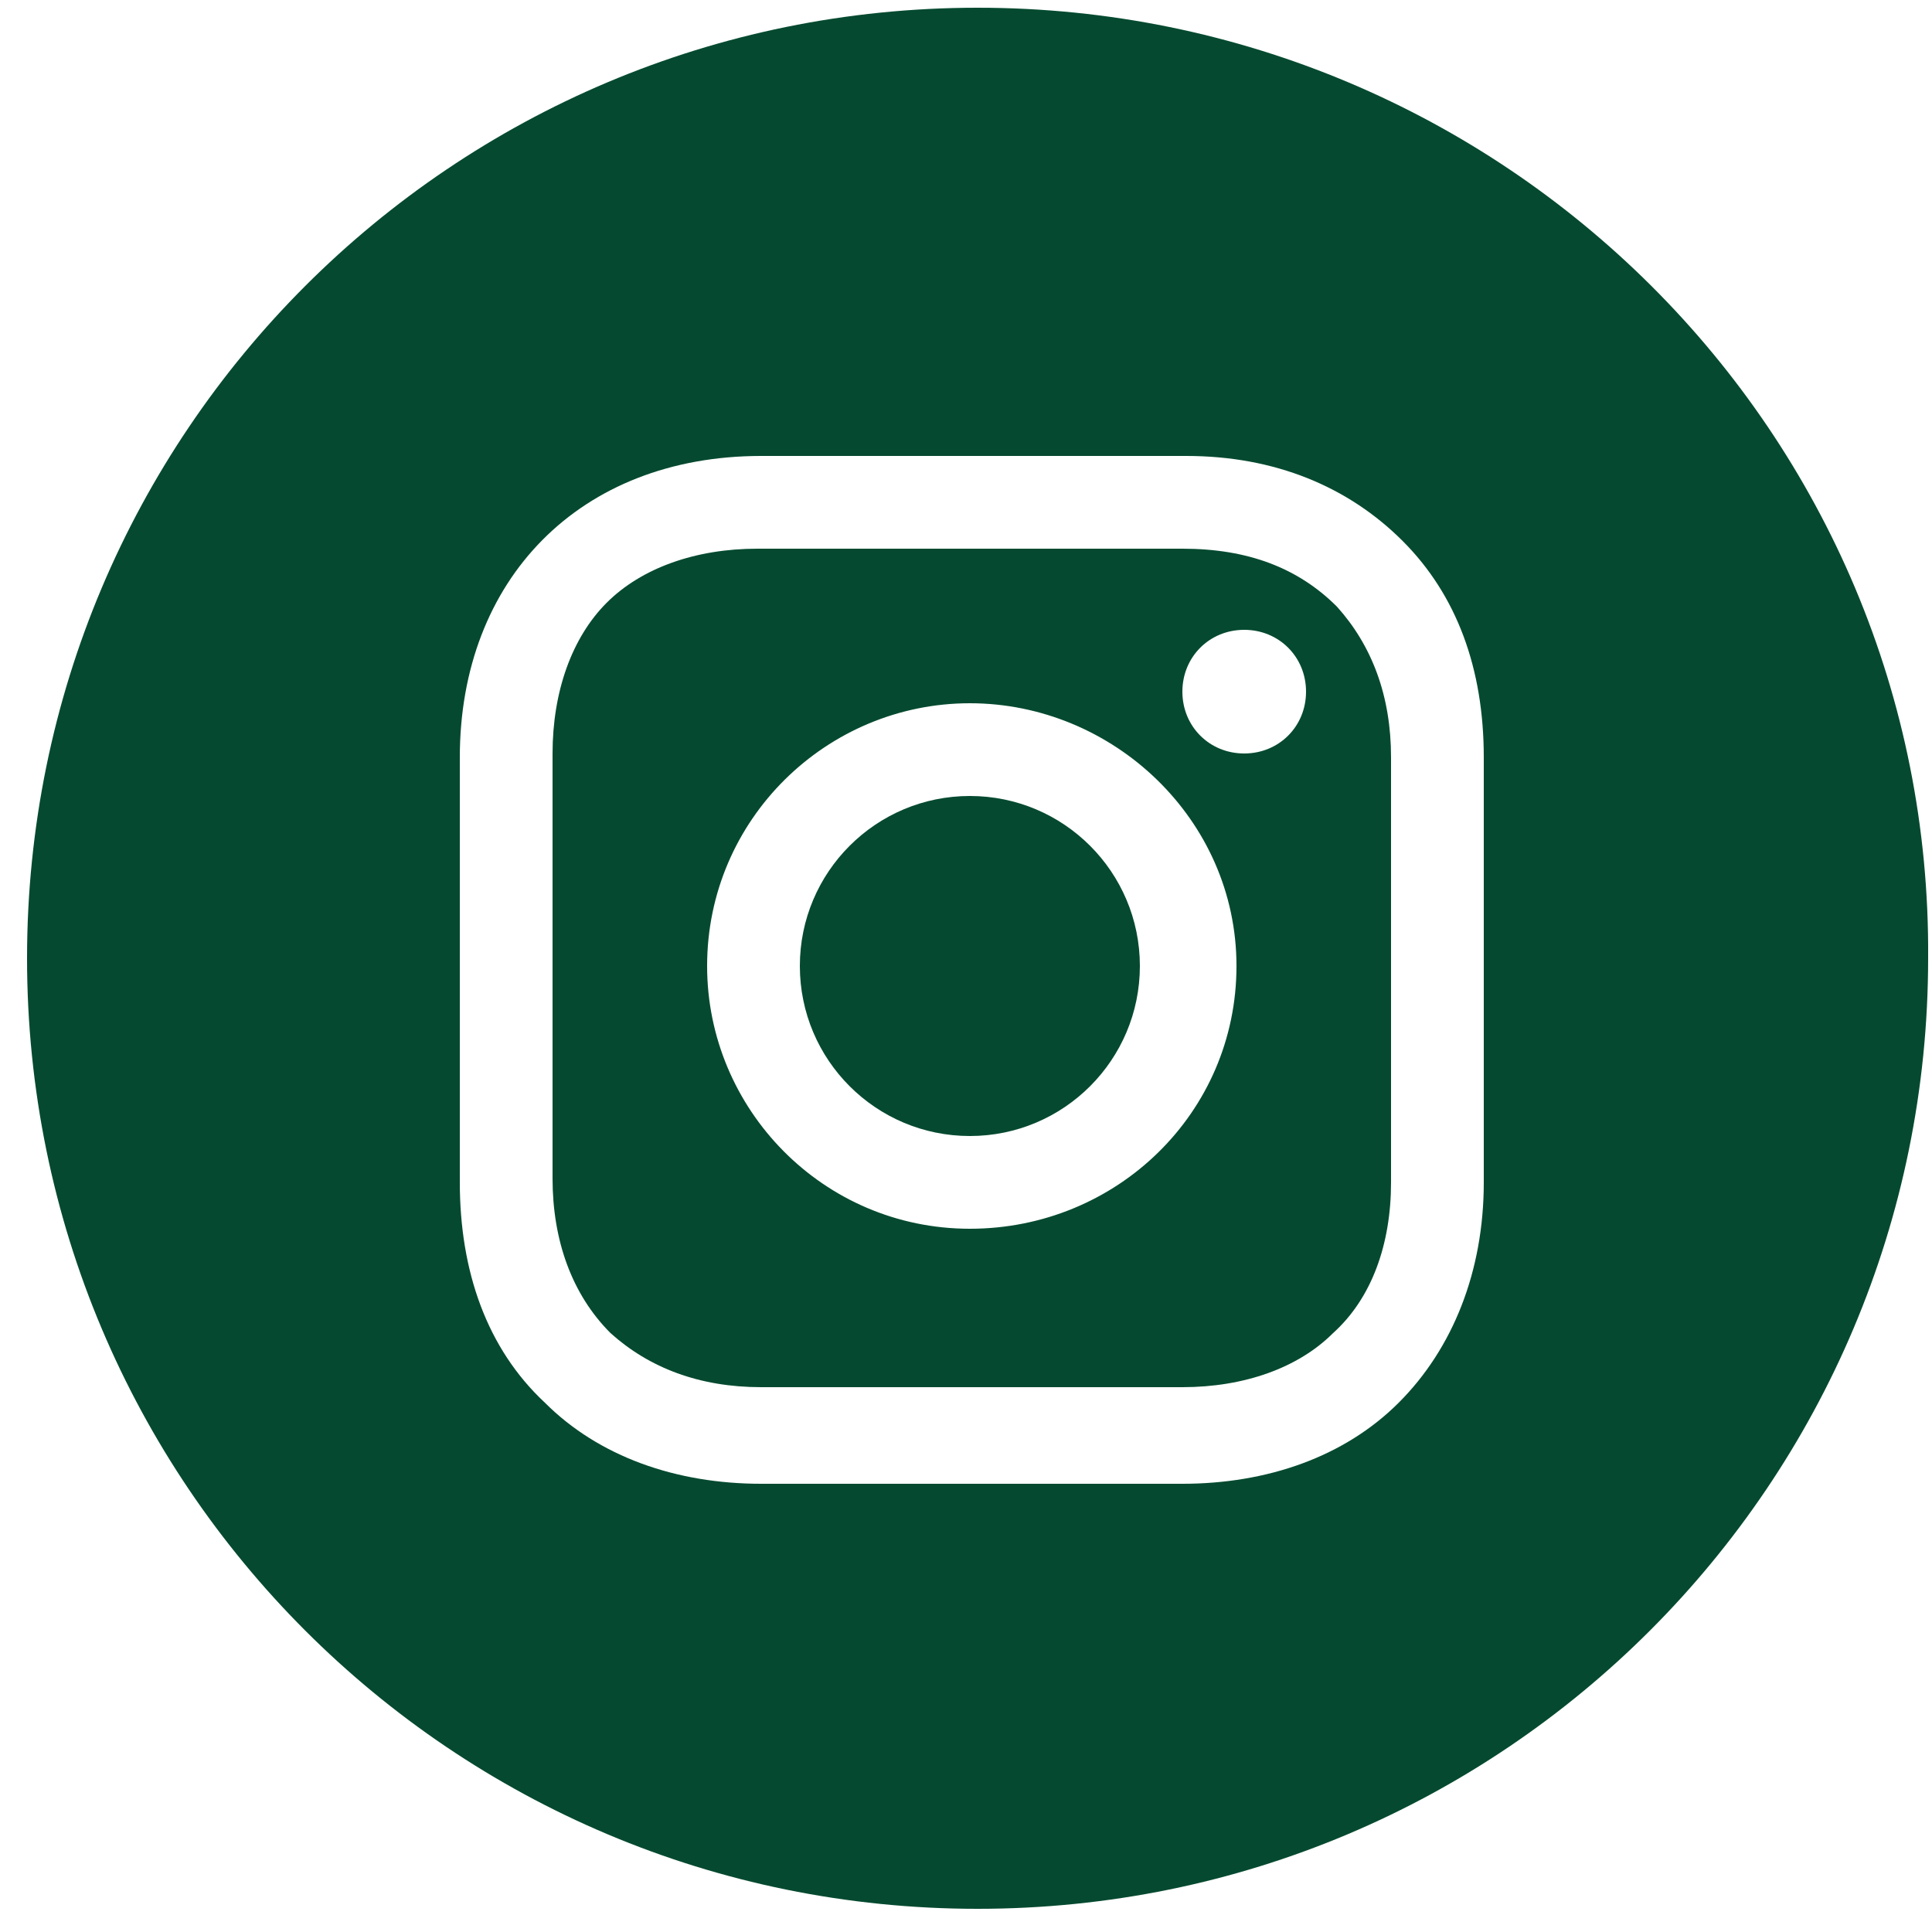
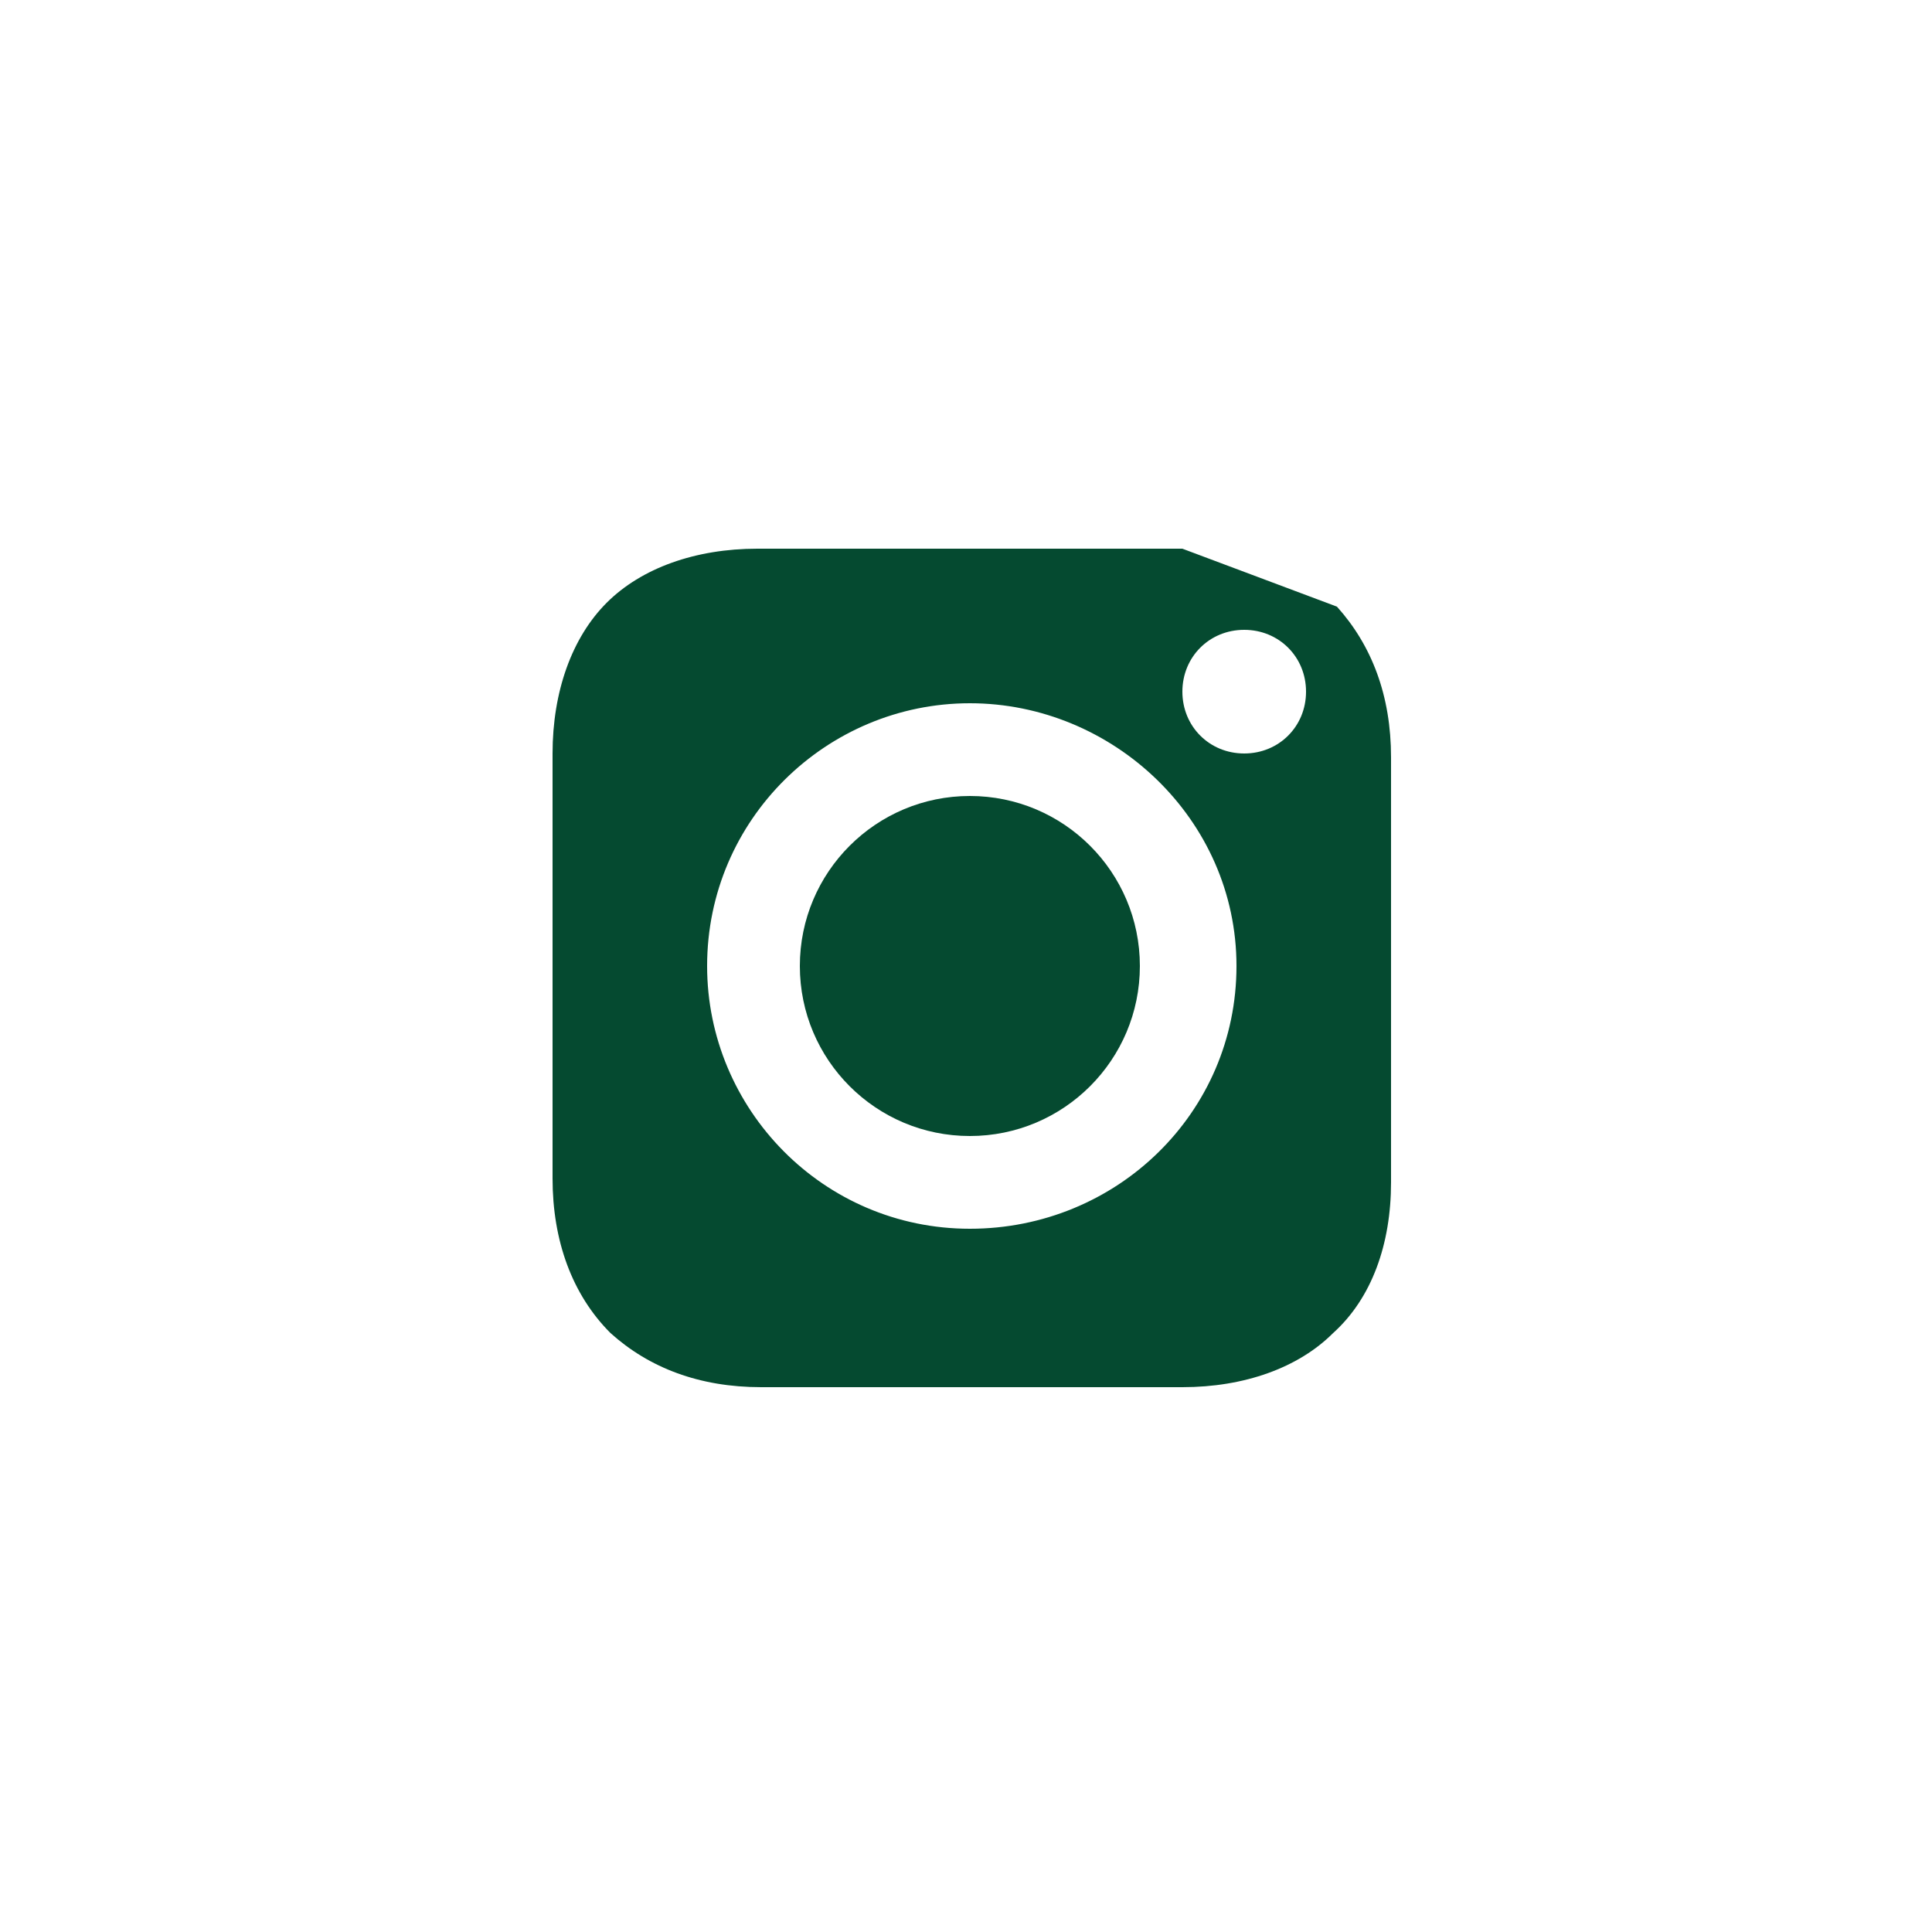
<svg xmlns="http://www.w3.org/2000/svg" version="1.1" id="Laag_1" x="0px" y="0px" width="50px" height="50px" viewBox="0 0 50 50" style="enable-background:new 0 0 50 50;" xml:space="preserve">
  <style type="text/css">
	.st0{fill:#054A30;}
</style>
  <title>instagram</title>
  <desc>Created with Sketch.</desc>
  <g id="Homepage-2e-ronde">
    <g id="Homepage-new" transform="translate(-1215, -3236)">
      <g id="instagram" transform="translate(1215, 3236)">
        <circle id="Oval" class="st0" cx="25.1" cy="25" r="4.4" />
-         <path id="Shape" class="st0" d="M30.6,14.2h-11c-1.6,0-3,0.5-3.9,1.4c-0.9,0.9-1.4,2.3-1.4,3.9v11c0,1.6,0.5,3,1.5,4     c1,0.9,2.3,1.4,3.9,1.4h10.9c1.6,0,3-0.5,3.9-1.4c1-0.9,1.5-2.3,1.5-3.9v-11c0-1.6-0.5-2.9-1.4-3.9     C33.6,14.7,32.3,14.2,30.6,14.2z M25.1,31.8c-3.8,0-6.8-3.1-6.8-6.8c0-3.8,3.1-6.8,6.8-6.8s6.9,3,6.9,6.8S28.9,31.8,25.1,31.8z      M32.2,19.5c-0.9,0-1.6-0.7-1.6-1.6s0.7-1.6,1.6-1.6c0.9,0,1.6,0.7,1.6,1.6S33.1,19.5,32.2,19.5z" />
-         <path id="Shape_1_" class="st0" d="M25.3,0.2c-13.6,0-24.6,11-24.6,24.6s11,24.6,24.6,24.6s24.6-11,24.6-24.6     C50,11.2,38.9,0.2,25.3,0.2z M38.4,30.6c0,2.3-0.8,4.3-2.2,5.7c-1.4,1.4-3.4,2.1-5.6,2.1H19.7c-2.2,0-4.2-0.7-5.6-2.1     c-1.5-1.4-2.2-3.4-2.2-5.7v-11c0-4.6,3.1-7.8,7.8-7.8h11c2.3,0,4.2,0.8,5.6,2.2c1.4,1.4,2.1,3.3,2.1,5.6V30.6z" />
+         <path id="Shape" class="st0" d="M30.6,14.2h-11c-1.6,0-3,0.5-3.9,1.4c-0.9,0.9-1.4,2.3-1.4,3.9v11c0,1.6,0.5,3,1.5,4     c1,0.9,2.3,1.4,3.9,1.4h10.9c1.6,0,3-0.5,3.9-1.4c1-0.9,1.5-2.3,1.5-3.9v-11c0-1.6-0.5-2.9-1.4-3.9     z M25.1,31.8c-3.8,0-6.8-3.1-6.8-6.8c0-3.8,3.1-6.8,6.8-6.8s6.9,3,6.9,6.8S28.9,31.8,25.1,31.8z      M32.2,19.5c-0.9,0-1.6-0.7-1.6-1.6s0.7-1.6,1.6-1.6c0.9,0,1.6,0.7,1.6,1.6S33.1,19.5,32.2,19.5z" />
      </g>
    </g>
  </g>
</svg>